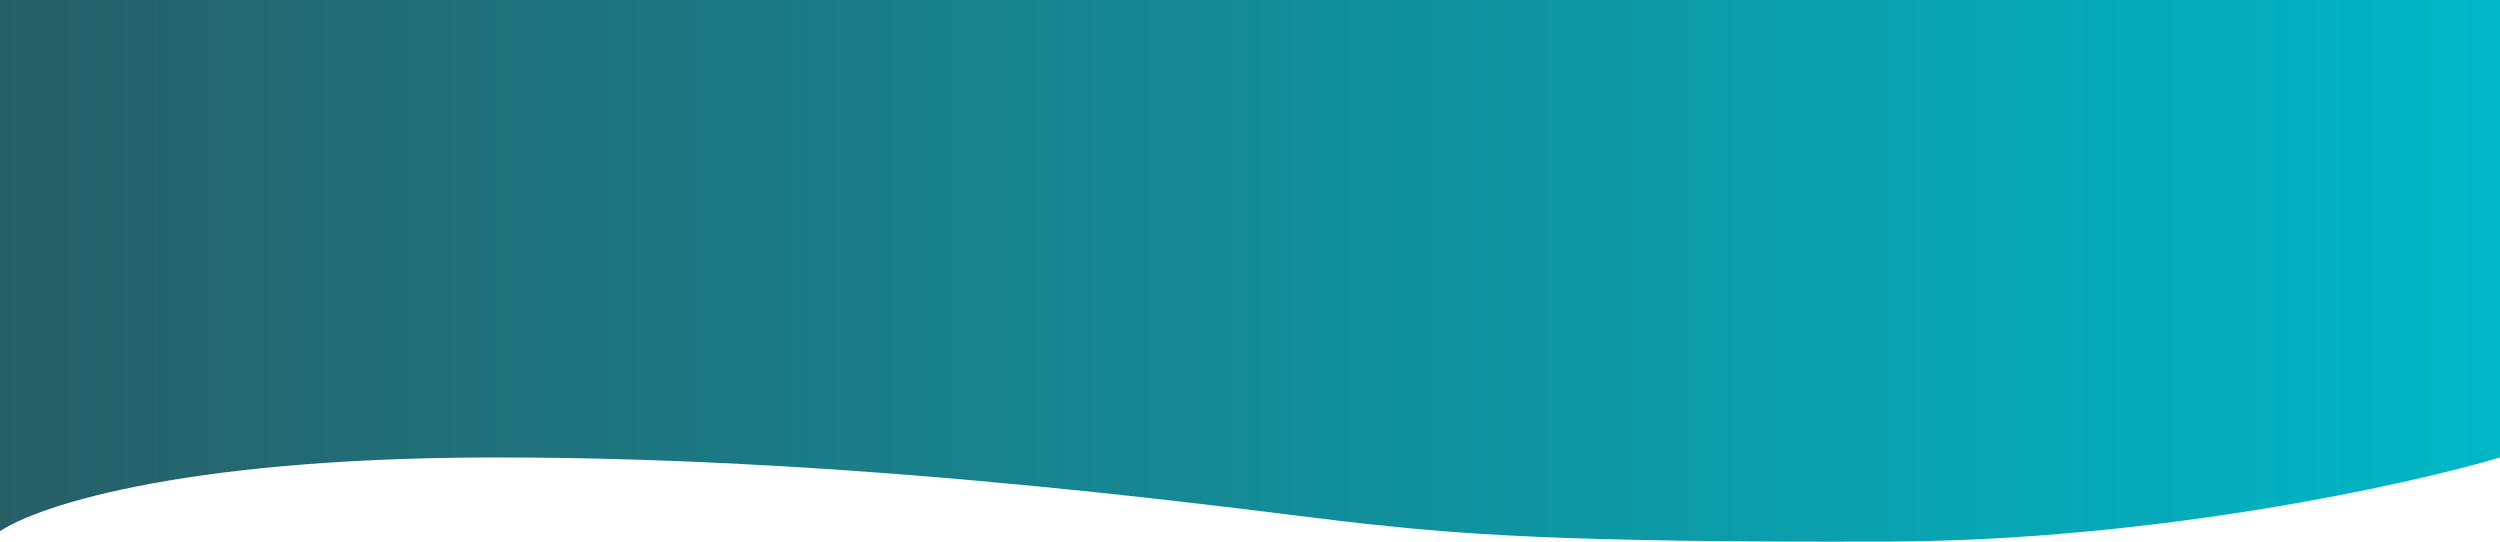
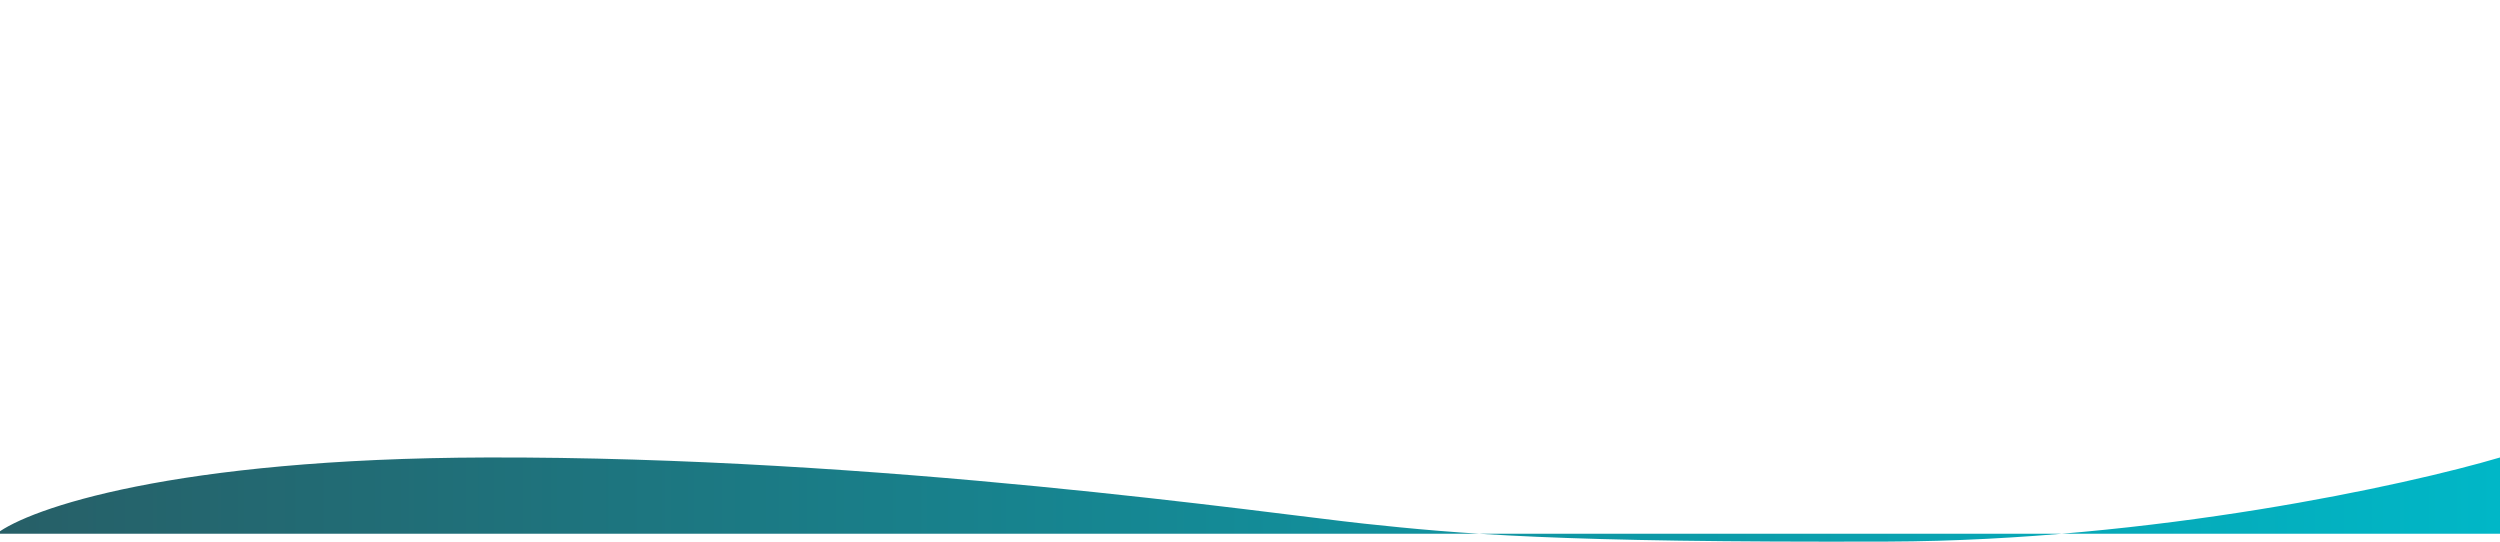
<svg xmlns="http://www.w3.org/2000/svg" width="1440" height="312" viewBox="0 0 1440 312" fill="none">
-   <path d="M-2 307.424V0H1440V263.507C1386.2 279.438 1240.37 311.429 1087.39 311.945C896.18 312.591 840.044 307.424 785.662 301.612C731.28 295.799 506.735 262.861 280.436 263.507C99.396 264.023 16.712 293 -2 307.424Z" fill="url(#paint0_linear_1147_1064)" />
+   <path d="M-2 307.424H1440V263.507C1386.2 279.438 1240.37 311.429 1087.39 311.945C896.18 312.591 840.044 307.424 785.662 301.612C731.28 295.799 506.735 262.861 280.436 263.507C99.396 264.023 16.712 293 -2 307.424Z" fill="url(#paint0_linear_1147_1064)" />
  <defs>
    <linearGradient id="paint0_linear_1147_1064" x1="-2" y1="126.586" x2="1440" y2="126.587" gradientUnits="userSpaceOnUse">
      <stop stop-color="#275F67" />
      <stop offset="1" stop-color="#00B7C7" />
    </linearGradient>
  </defs>
</svg>